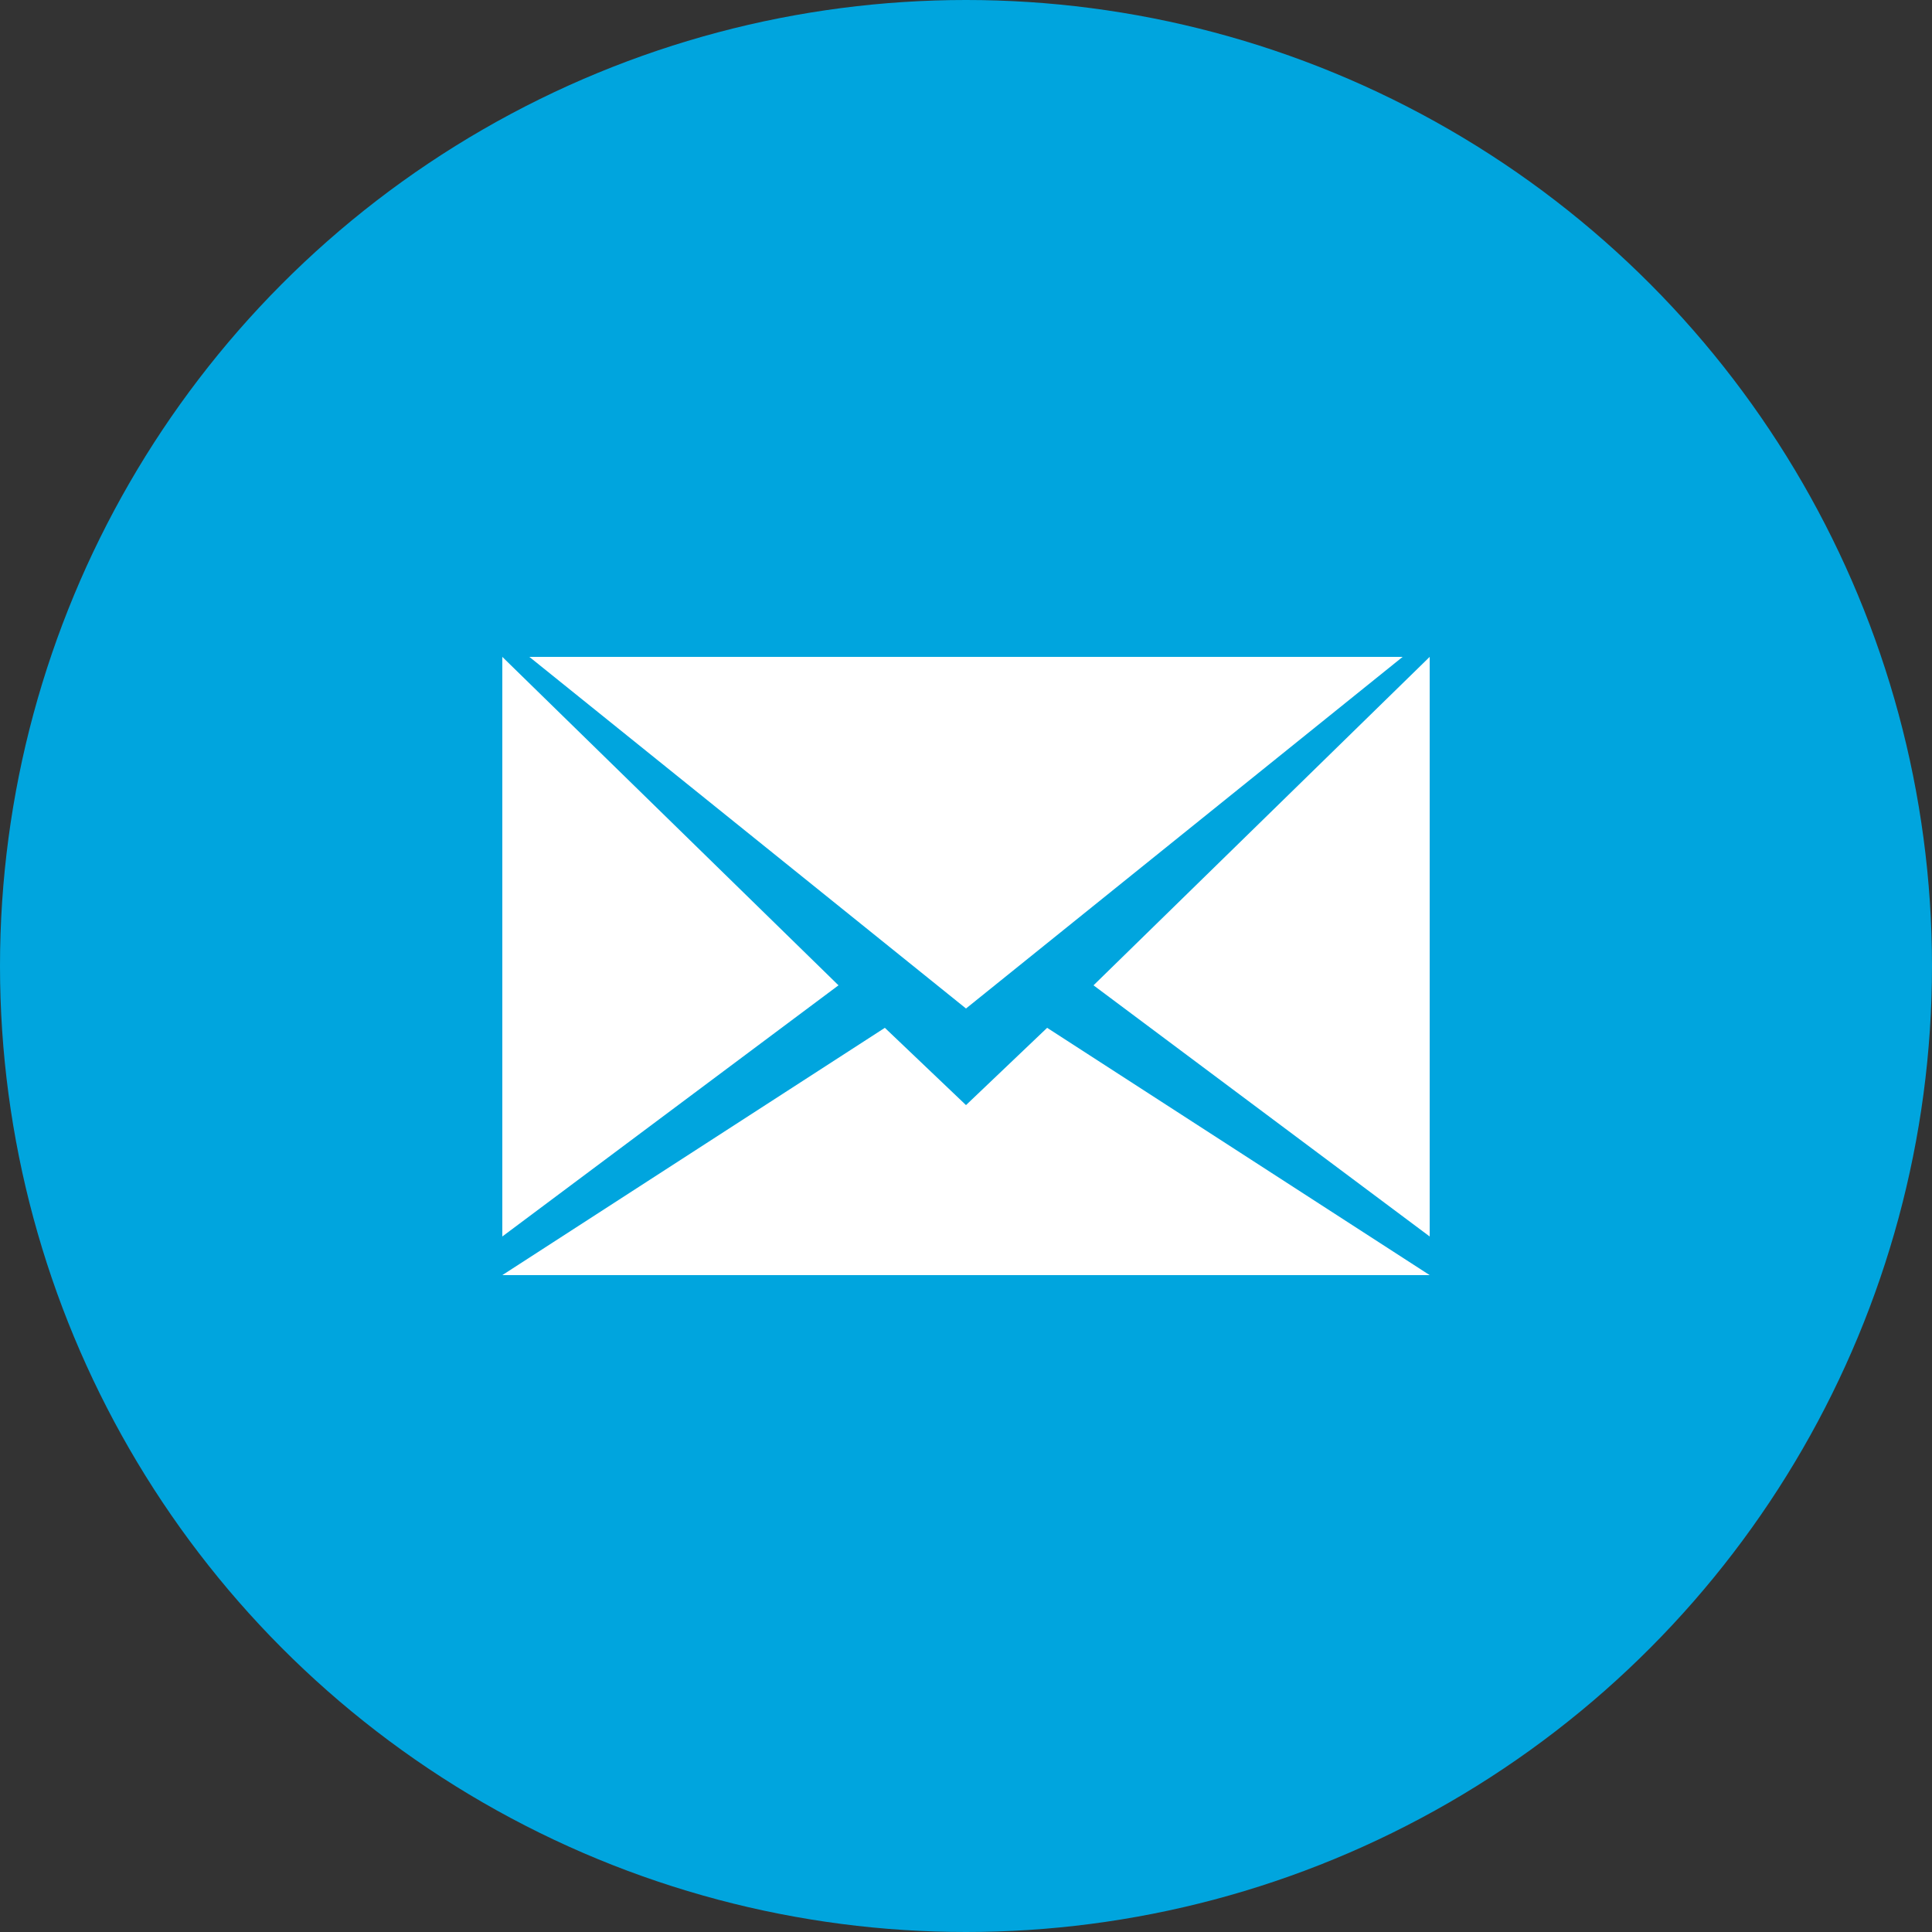
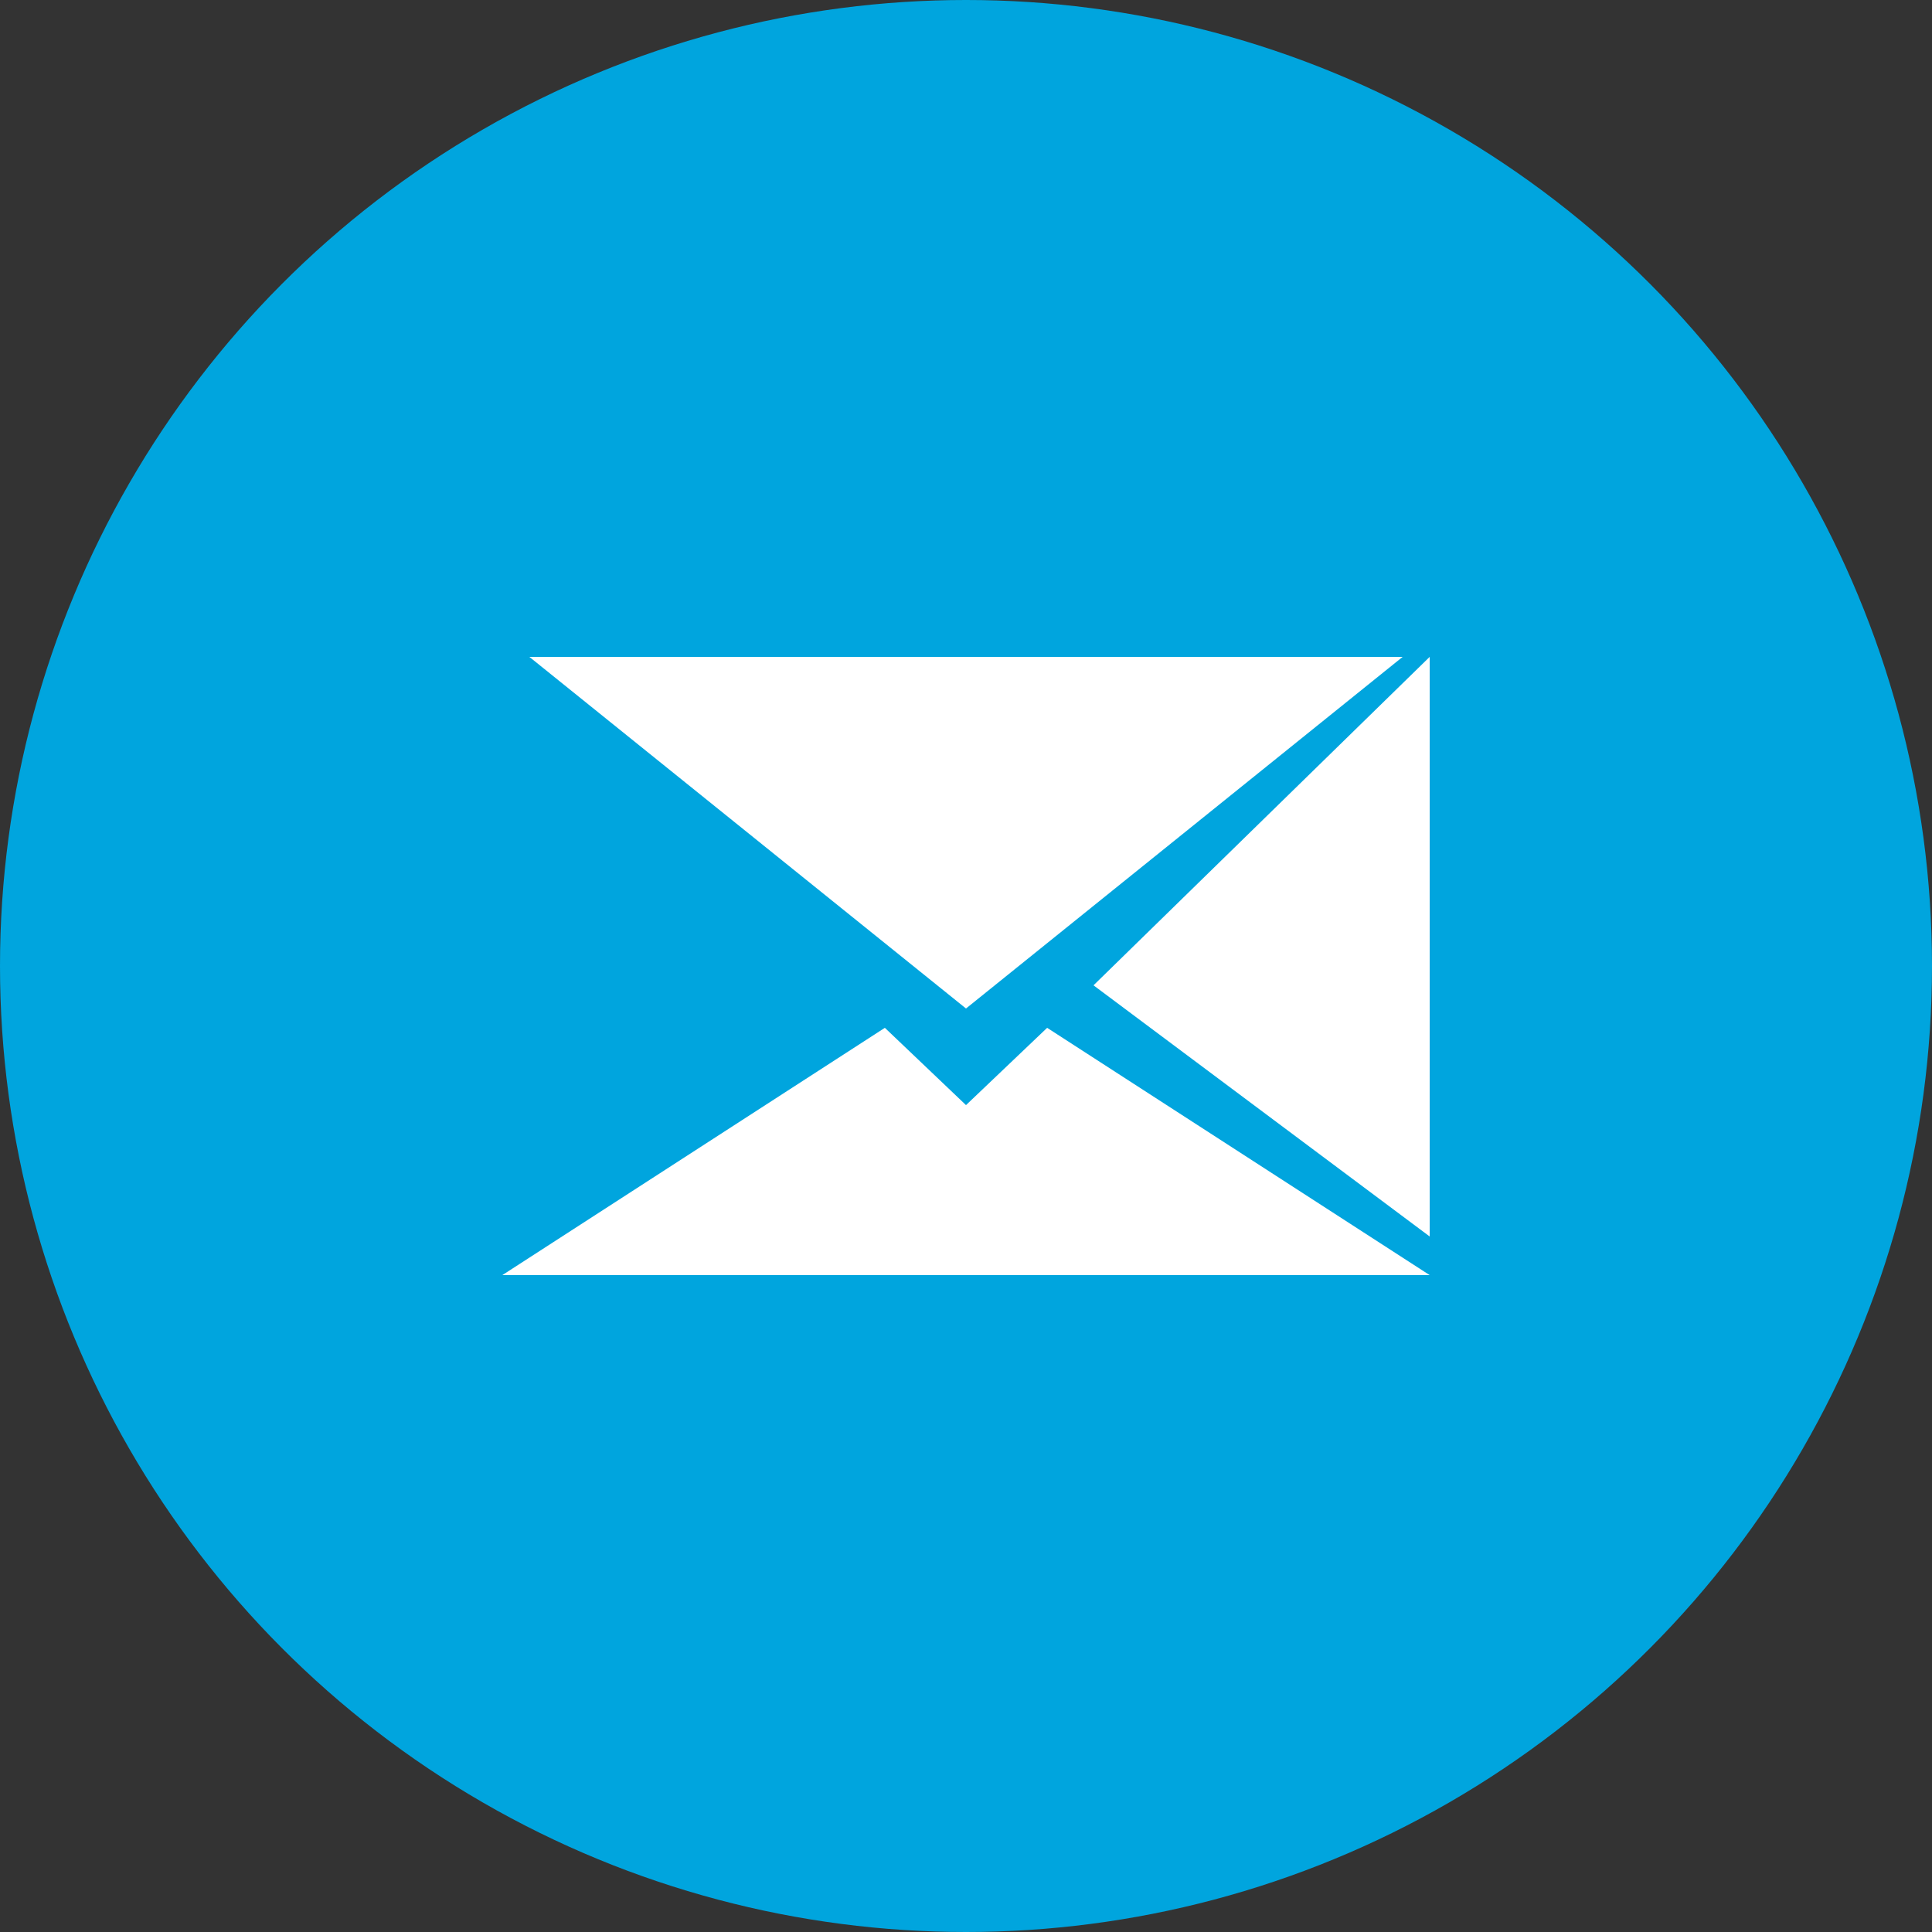
<svg xmlns="http://www.w3.org/2000/svg" version="1.1" id="Layer_1" x="0px" y="0px" viewBox="0 0 50 50" style="enable-background:new 0 0 50 50;" xml:space="preserve" width="50" height="50">
  <rect x="0" y="0" width="50" height="50" fill="#333333" stroke="none" />
  <style type="text/css">
	.st0{fill:#00A5DE;}
	.st1{fill:#FFFFFF;}
</style>
  <title />
  <circle class="st0" cx="25" cy="25" r="25" />
  <polygon class="st1" points="37,32 37,17 28.3,25.5 " />
-   <polygon class="st1" points="13,32 21.7,25.5 13,17 " />
  <polygon class="st1" points="22.9,26.6 13,33 37,33 27.1,26.6 25,28.6 " />
  <polygon class="st1" points="13.7,17 25,26.1 36.3,17 " />
</svg>